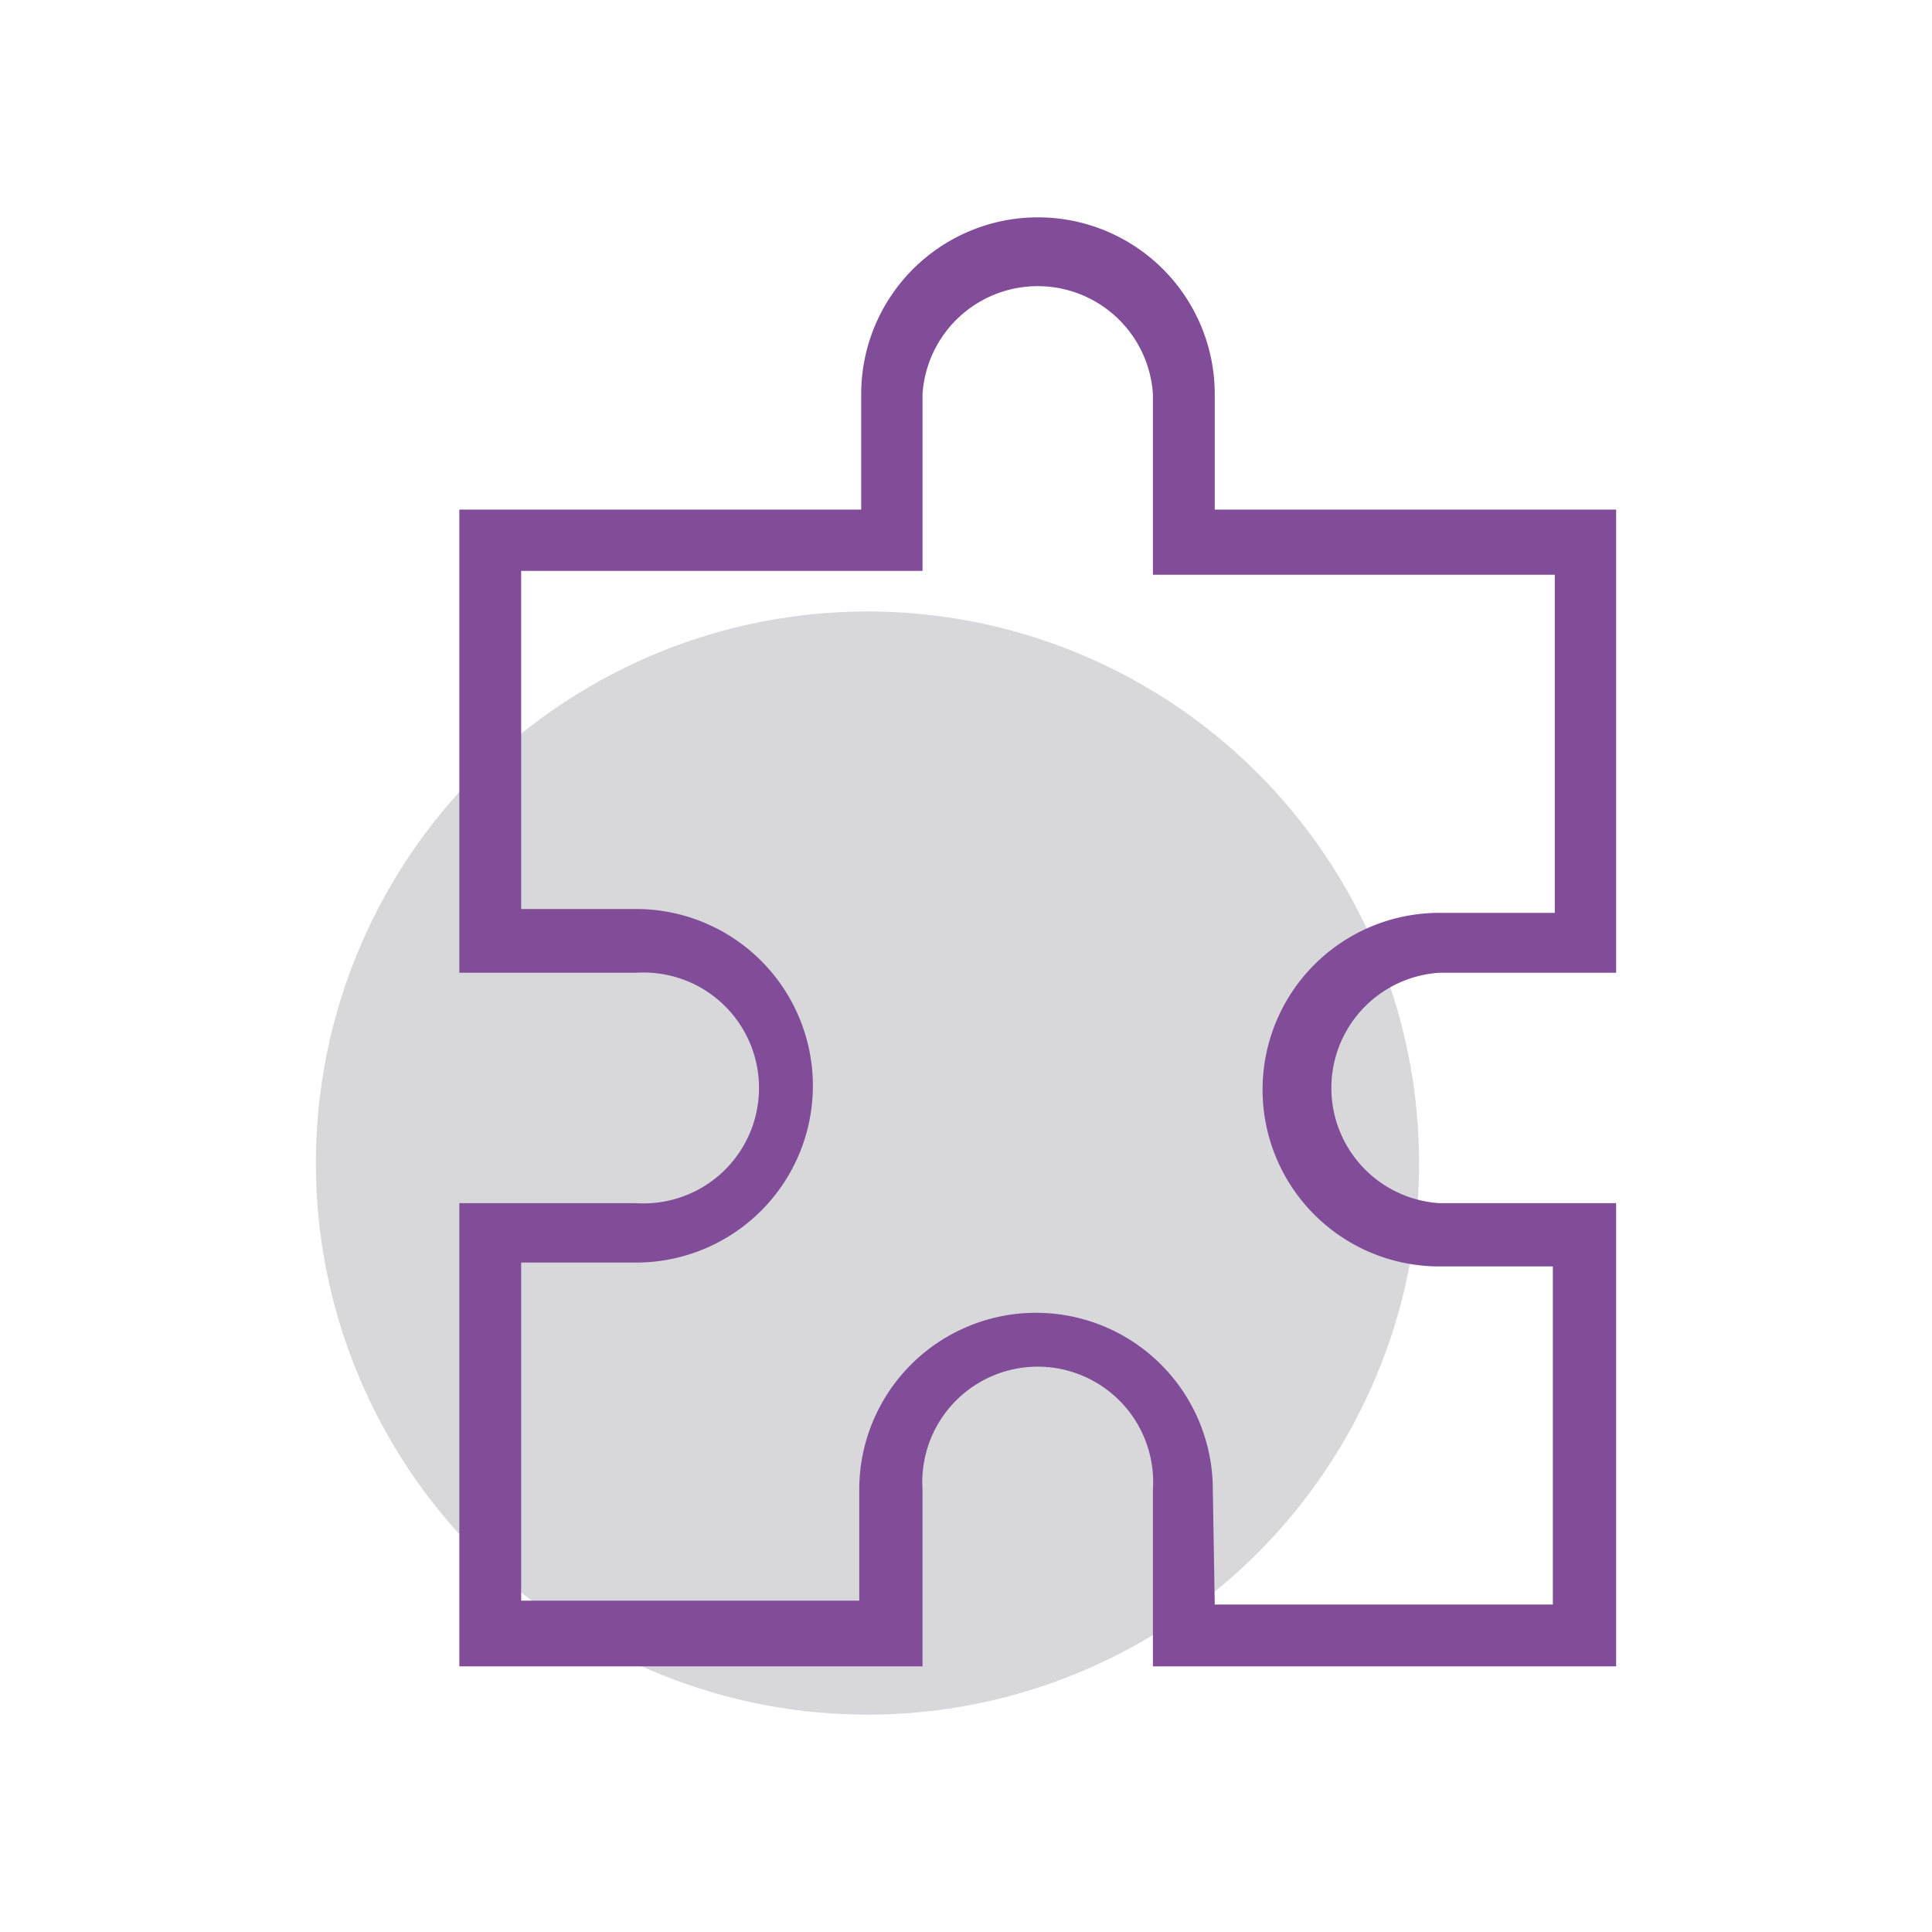
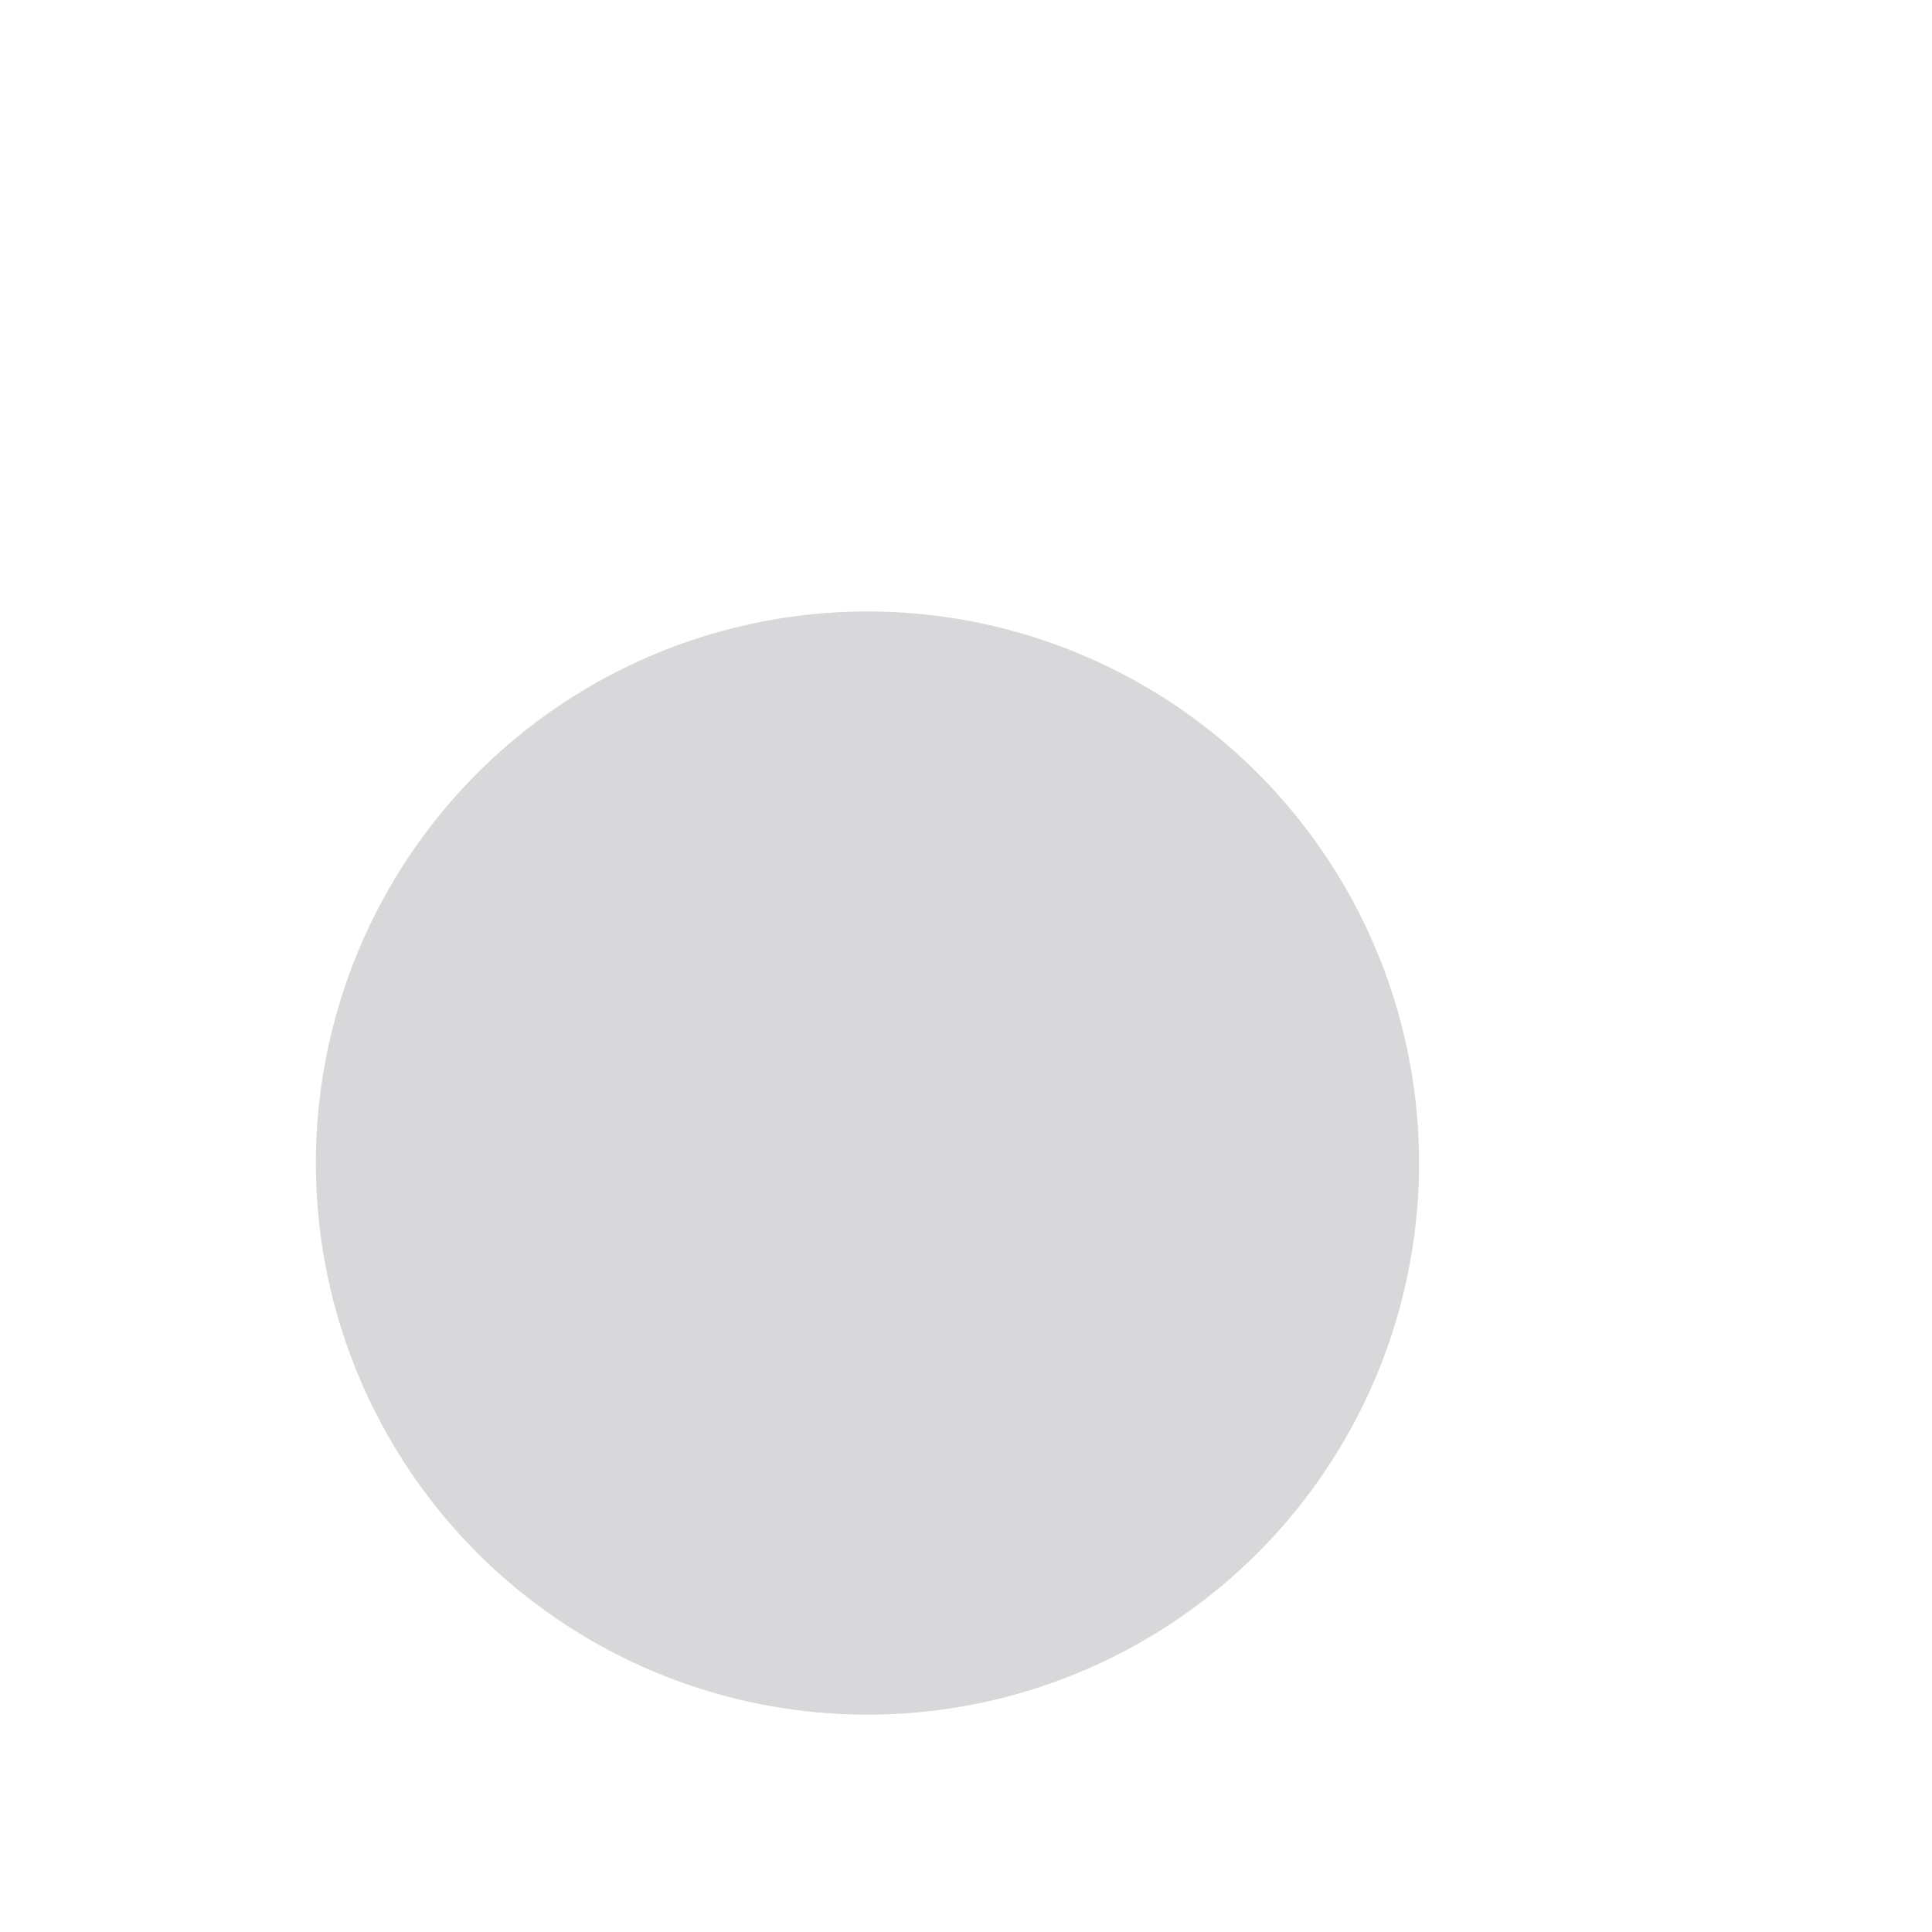
<svg xmlns="http://www.w3.org/2000/svg" id="Layer_1" data-name="Layer 1" width="40" height="40" viewBox="0 0 40 40">
  <circle cx="17.96" cy="24.08" r="11.42" fill="#d8d8db" />
-   <path d="M33.46,34.5H23.87V30.84a2.39,2.39,0,1,0-4.77,0V34.5H9.51V24.91h3.66a2.39,2.39,0,1,0,0-4.77H9.51V10.55h8.32V8.16a3.66,3.66,0,0,1,7.32,0v2.39h8.31v9.59H29.8a2.39,2.39,0,0,0,0,4.77h3.66Zm-8.31-1.28h7v-7H29.8a3.66,3.66,0,0,1,0-7.32h2.39v-7H23.87V8.16a2.39,2.39,0,0,0-4.77,0v3.66H10.79v7h2.38a3.66,3.66,0,1,1,0,7.32H10.79v7h7V30.84a3.66,3.66,0,0,1,7.32,0Z" fill="#814d99" />
</svg>